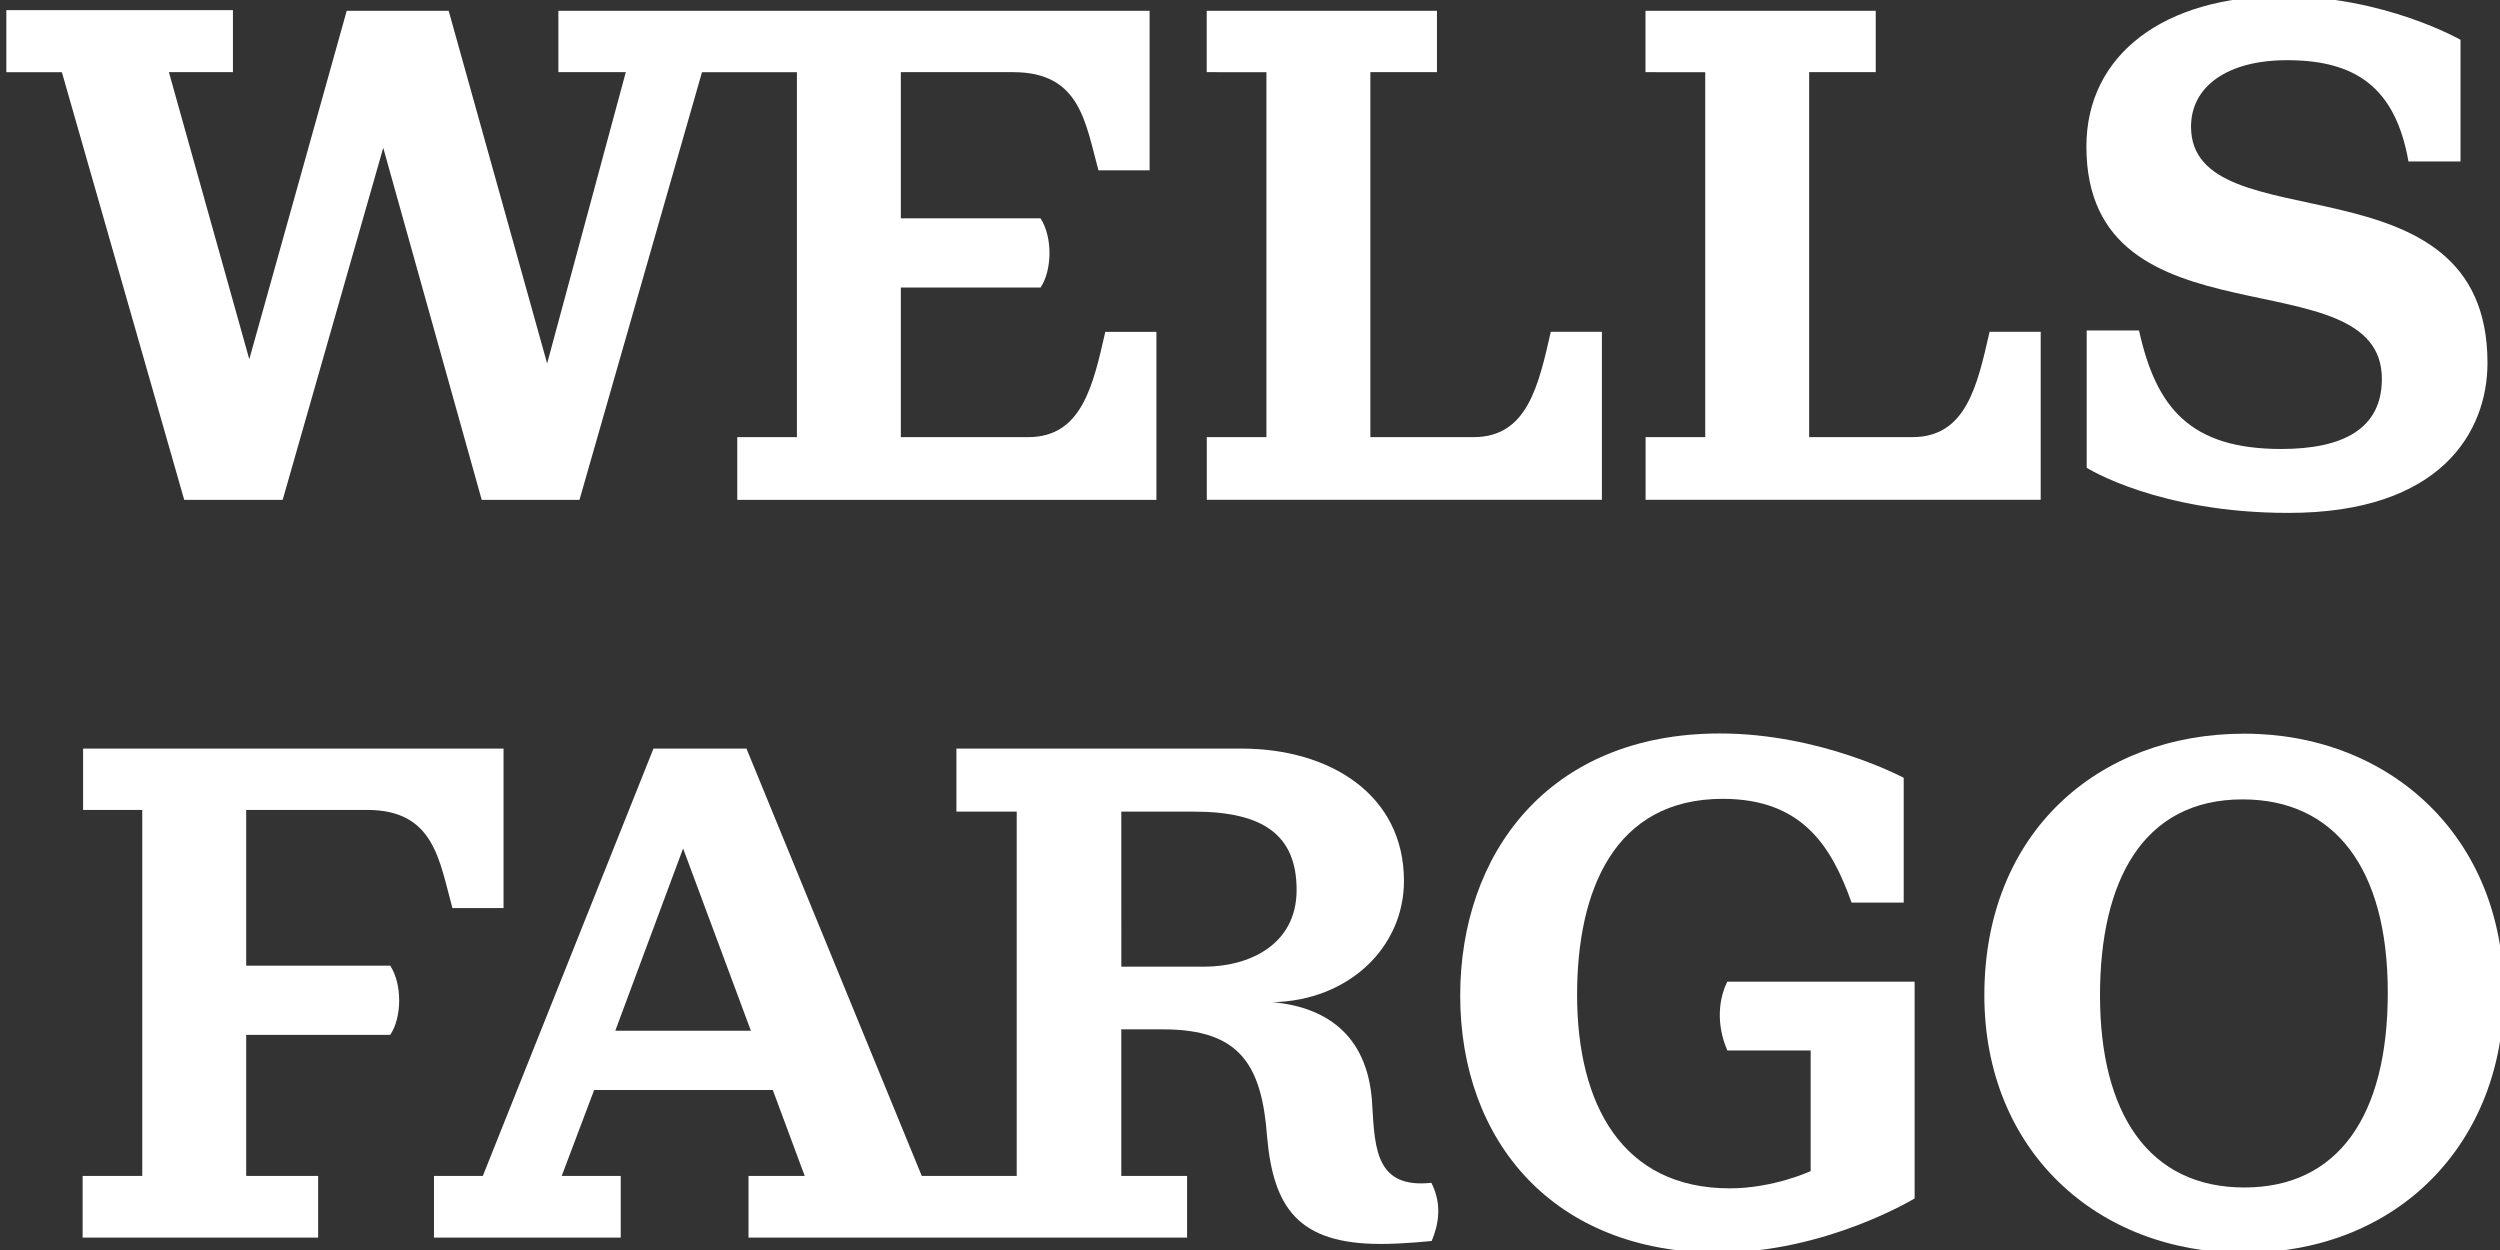
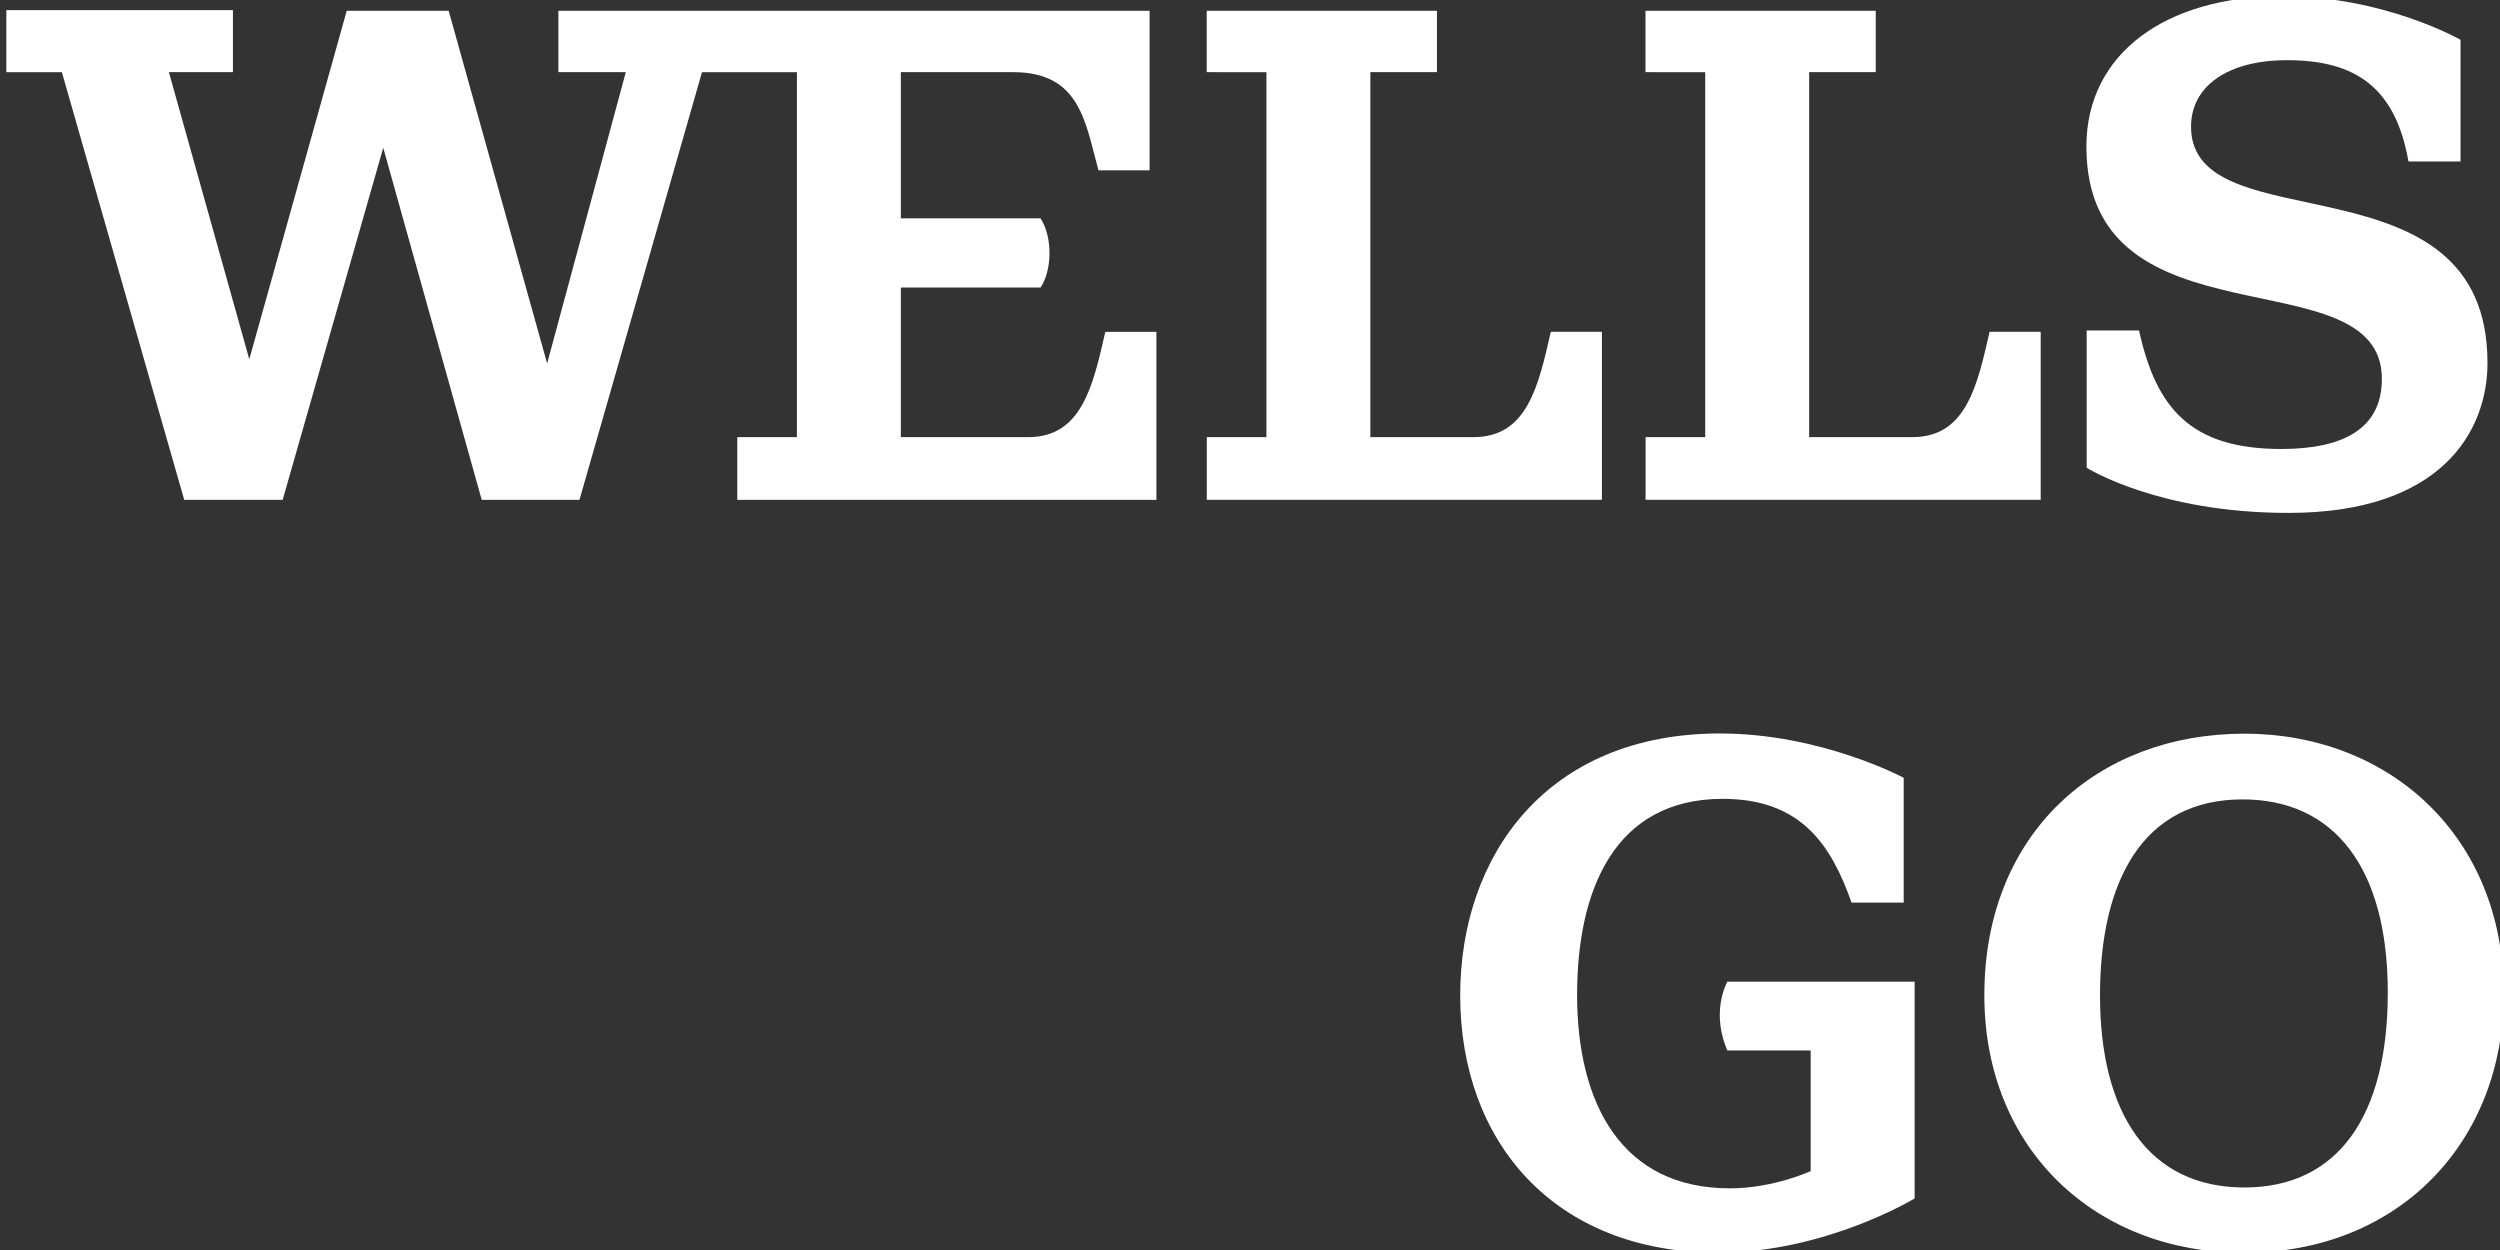
<svg xmlns="http://www.w3.org/2000/svg" width="172" height="86" viewBox="0 0 172 86" fill="none">
  <rect x="0" y="0" width="172" height="86" fill="#333333" stroke="none" />
  <g clip-path="url(#clip0_358_100)">
    <path d="M0.436 4.965V0.697H16.026V4.965H11.62L17.151 24.715L23.854 0.745H30.869L37.643 25.005L43.055 4.965H38.416V0.745H79.092V11.717H75.575C74.67 8.444 74.334 4.965 69.713 4.965H61.977V15.023H71.59C72.444 16.347 72.374 18.626 71.59 19.783H61.977V30.075H70.739C74.421 30.075 75.197 26.556 76.045 22.831H79.561V34.389H50.724V30.076H54.828V4.967H48.297L39.868 34.389H33.142L26.367 10.17L19.448 34.389H12.674L4.257 4.967H0.436V4.965Z" fill="white" />
    <path d="M83.022 4.965V0.745H98.862V4.965H94.281V30.074H101.388C105.072 30.074 105.846 26.555 106.695 22.83H110.211V34.388H83.028V30.075H87.13V4.966L83.022 4.965Z" fill="white" />
    <path d="M113.21 4.965V0.745H129.051V4.965H124.47V30.074H131.576C135.261 30.074 136.035 26.555 136.883 22.83H140.4V34.388H113.217V30.075H117.32V4.966L113.21 4.965Z" fill="white" />
-     <path d="M5.717 51.503V55.723H9.788V80.903H5.685V85.146H21.887V80.903H16.938V71.197H26.848C27.634 70.041 27.701 67.76 26.848 66.437H16.938V55.723H25.265C29.884 55.723 30.221 59.202 31.127 62.475H34.644V51.503H5.717ZM44.959 51.503L33.219 80.902H29.858V85.145H42.706V80.902H38.647L40.877 74.993H53.169L55.364 80.902H51.498V85.145H81.671V80.902H77.145V70.82H80.031C85.293 70.82 86.81 73.25 87.175 78.198C87.606 83.081 89.308 85.583 94.989 85.583C96.632 85.583 98.501 85.378 98.501 85.378C98.945 84.315 99.255 82.915 98.478 81.377C94.704 81.783 94.596 79.086 94.416 76.167C94.236 71.475 91.519 69.314 87.562 68.95C92.752 68.846 96.592 65.209 96.592 60.609C96.592 54.612 91.423 51.503 85.424 51.503H65.802V55.84H69.95V80.902H63.416L51.357 51.503H44.959ZM77.145 55.84H82.141C86.912 55.84 89.207 57.445 89.207 61.232C89.207 65.045 85.874 66.507 82.864 66.507H77.147L77.145 55.84ZM46.997 58.374L51.661 70.915H42.331L46.997 58.374Z" fill="white" />
    <path d="M143.565 32.182V22.736H147.165C148.339 28.062 150.688 30.89 156.953 30.89C161.173 30.89 163.873 29.521 163.873 26.066C163.873 17.454 143.544 24.169 143.544 10.08C143.544 3.747 148.914 -0.262 157.047 -0.262C164.033 -0.262 169.284 2.737 169.284 2.737V11.107H165.702C164.807 6.026 162.078 4.141 157.349 4.141C153.229 4.141 150.743 5.957 150.743 8.714C150.743 16.894 171.139 10.33 171.139 24.968C171.139 29.656 167.991 35.288 157.448 35.288C148.447 35.289 143.565 32.182 143.565 32.182Z" fill="white" />
    <path d="M118.196 86.183C106.898 86.183 100.462 78.52 100.462 68.495C100.462 58.801 106.479 50.463 118.326 50.463C125.3 50.463 130.975 53.513 130.975 53.513V62.099H127.388C126.028 58.286 124.036 54.96 118.523 54.96C111.061 54.96 108.504 61.267 108.504 68.439C108.504 76.002 111.621 81.758 119.006 81.758C122.026 81.758 124.574 80.572 124.574 80.572V72.272H118.841C118.039 70.424 118.269 68.664 118.841 67.537H131.726V82.452C131.726 82.454 125.599 86.183 118.196 86.183Z" fill="white" />
    <path d="M154.408 50.477C144.323 50.477 136.523 57.308 136.523 68.471C136.523 79.119 144.231 86.192 154.362 86.192C165.143 86.192 172.261 78.472 172.261 68.376C172.262 57.542 164.394 50.477 154.408 50.477ZM154.289 54.998C160.564 54.998 164.28 59.659 164.28 68.293C164.28 76.82 160.828 81.699 154.41 81.699C147.808 81.699 144.48 76.564 144.48 68.483C144.481 60.587 147.444 54.998 154.289 54.998Z" fill="white" />
  </g>
  <defs>
    <clipPath id="clip0_358_100">
      <rect width="172" height="86" fill="white" />
    </clipPath>
  </defs>
</svg>